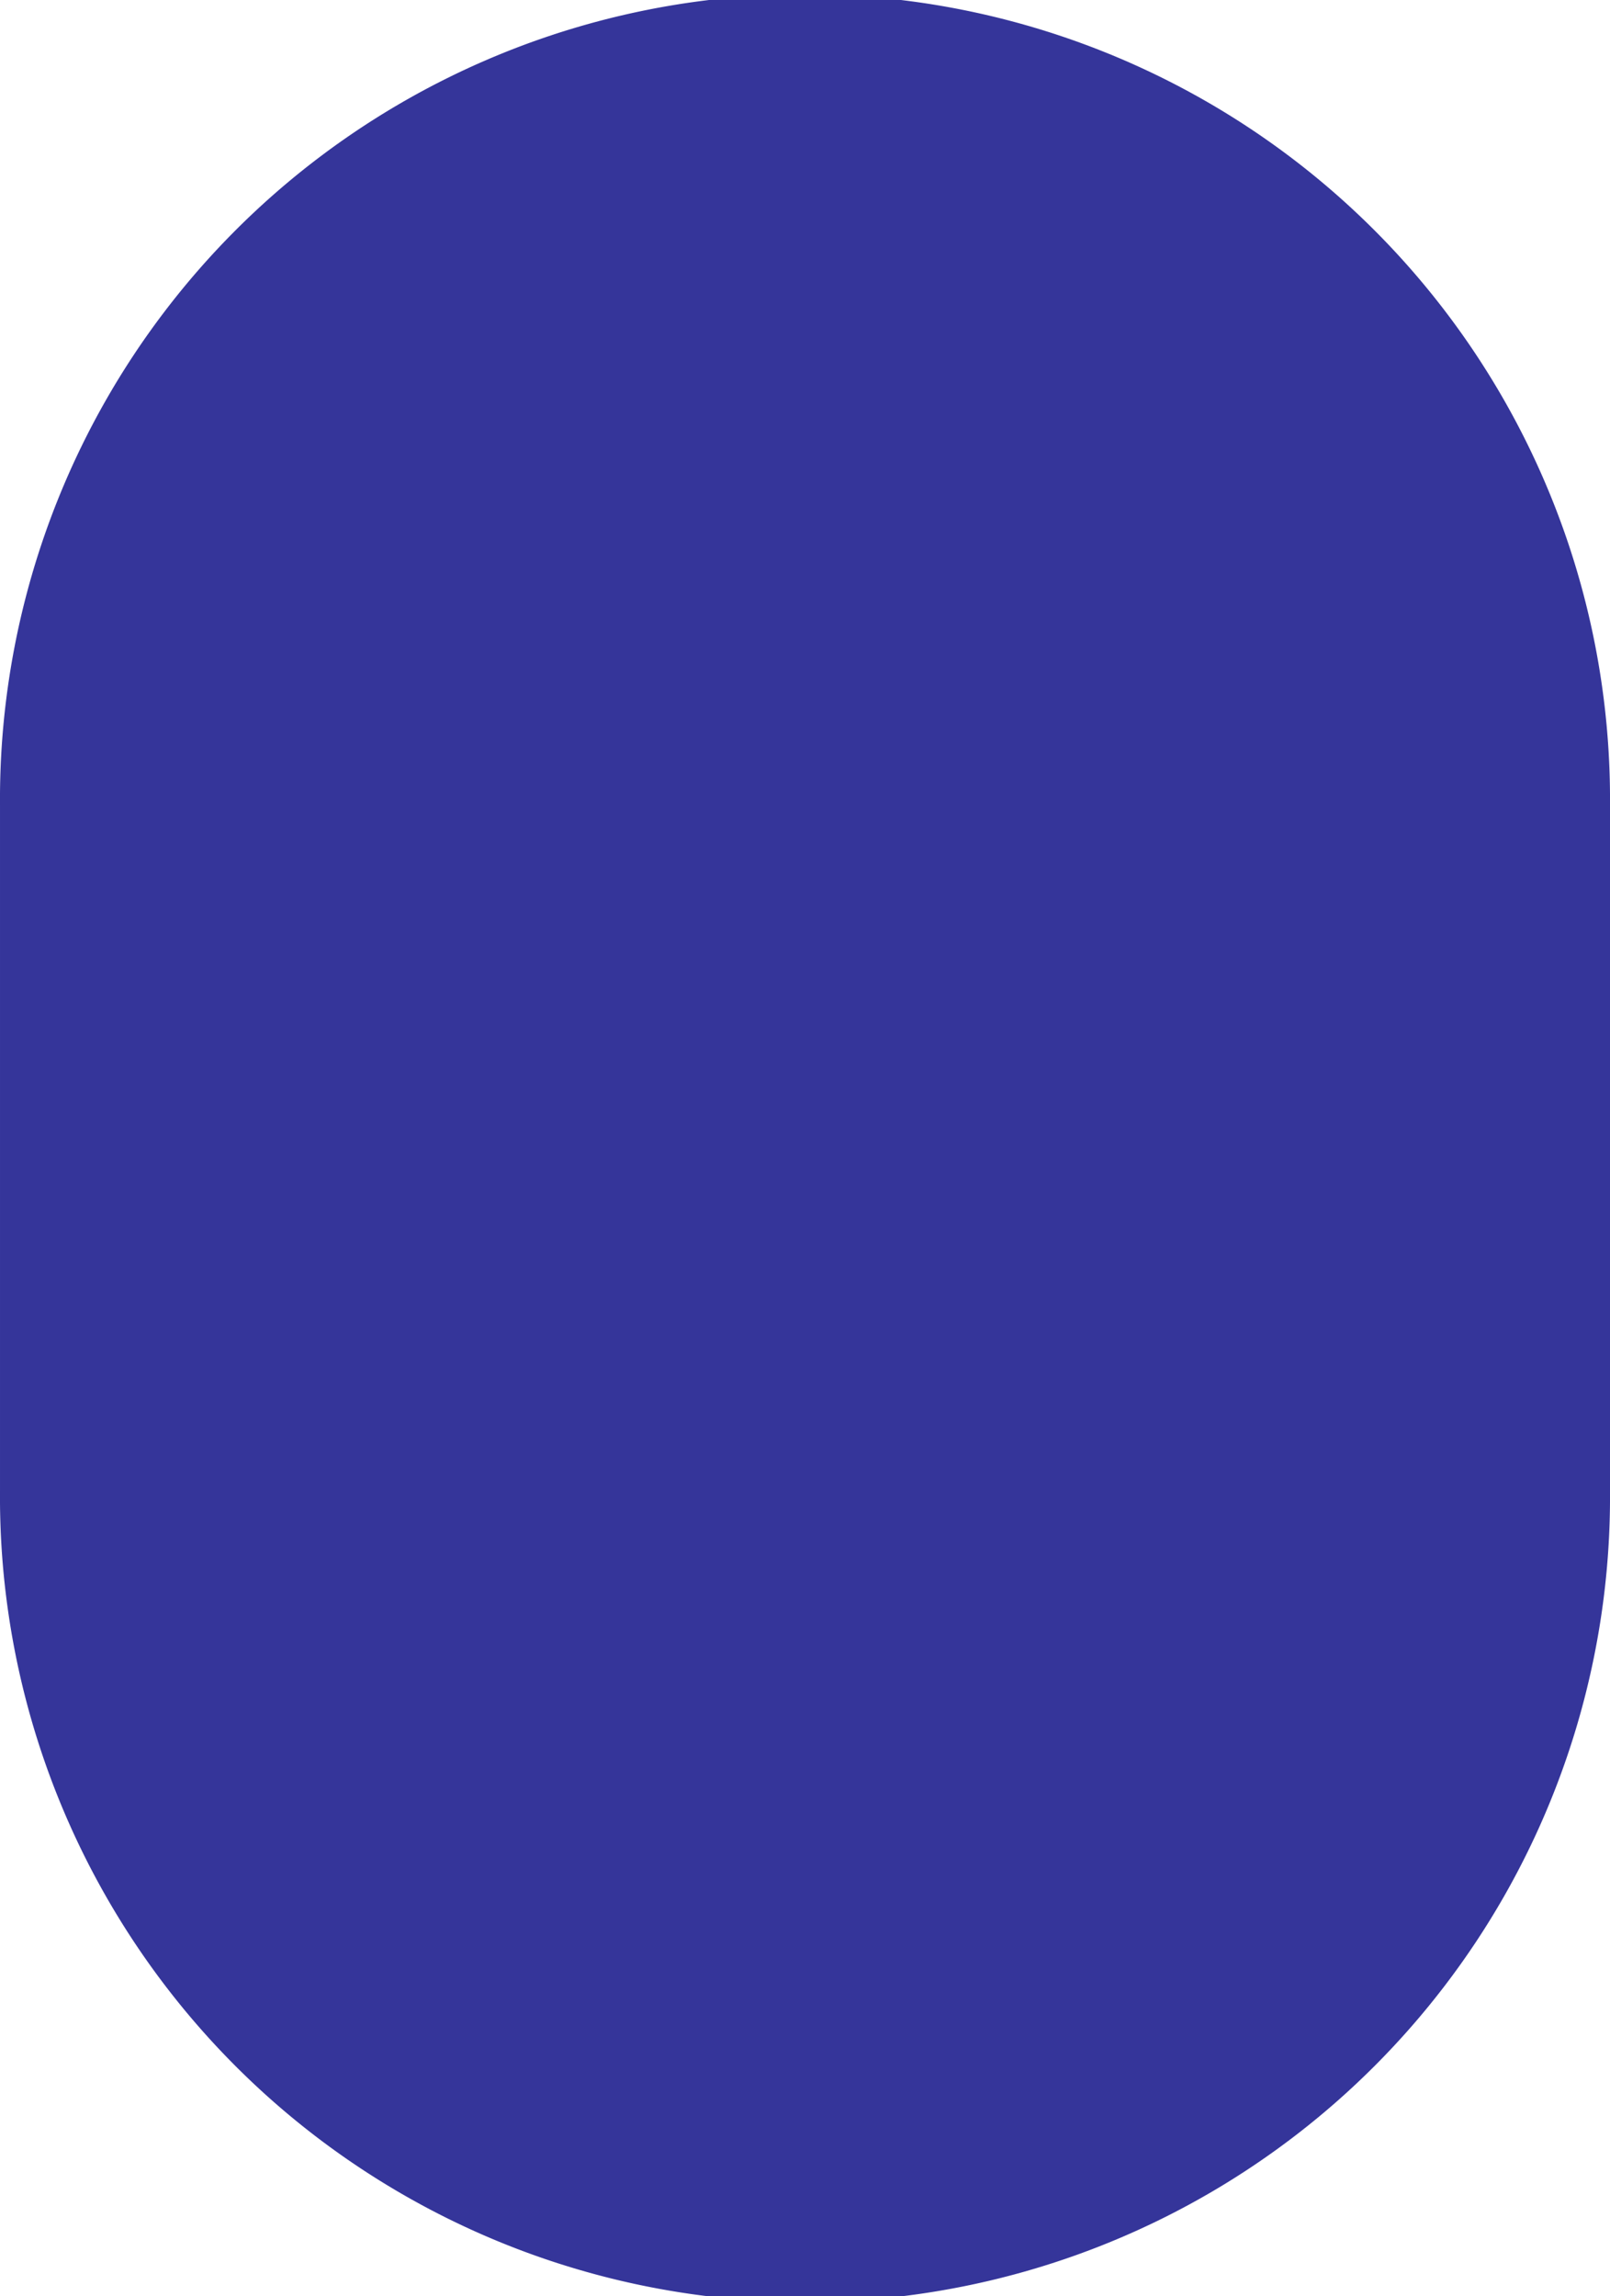
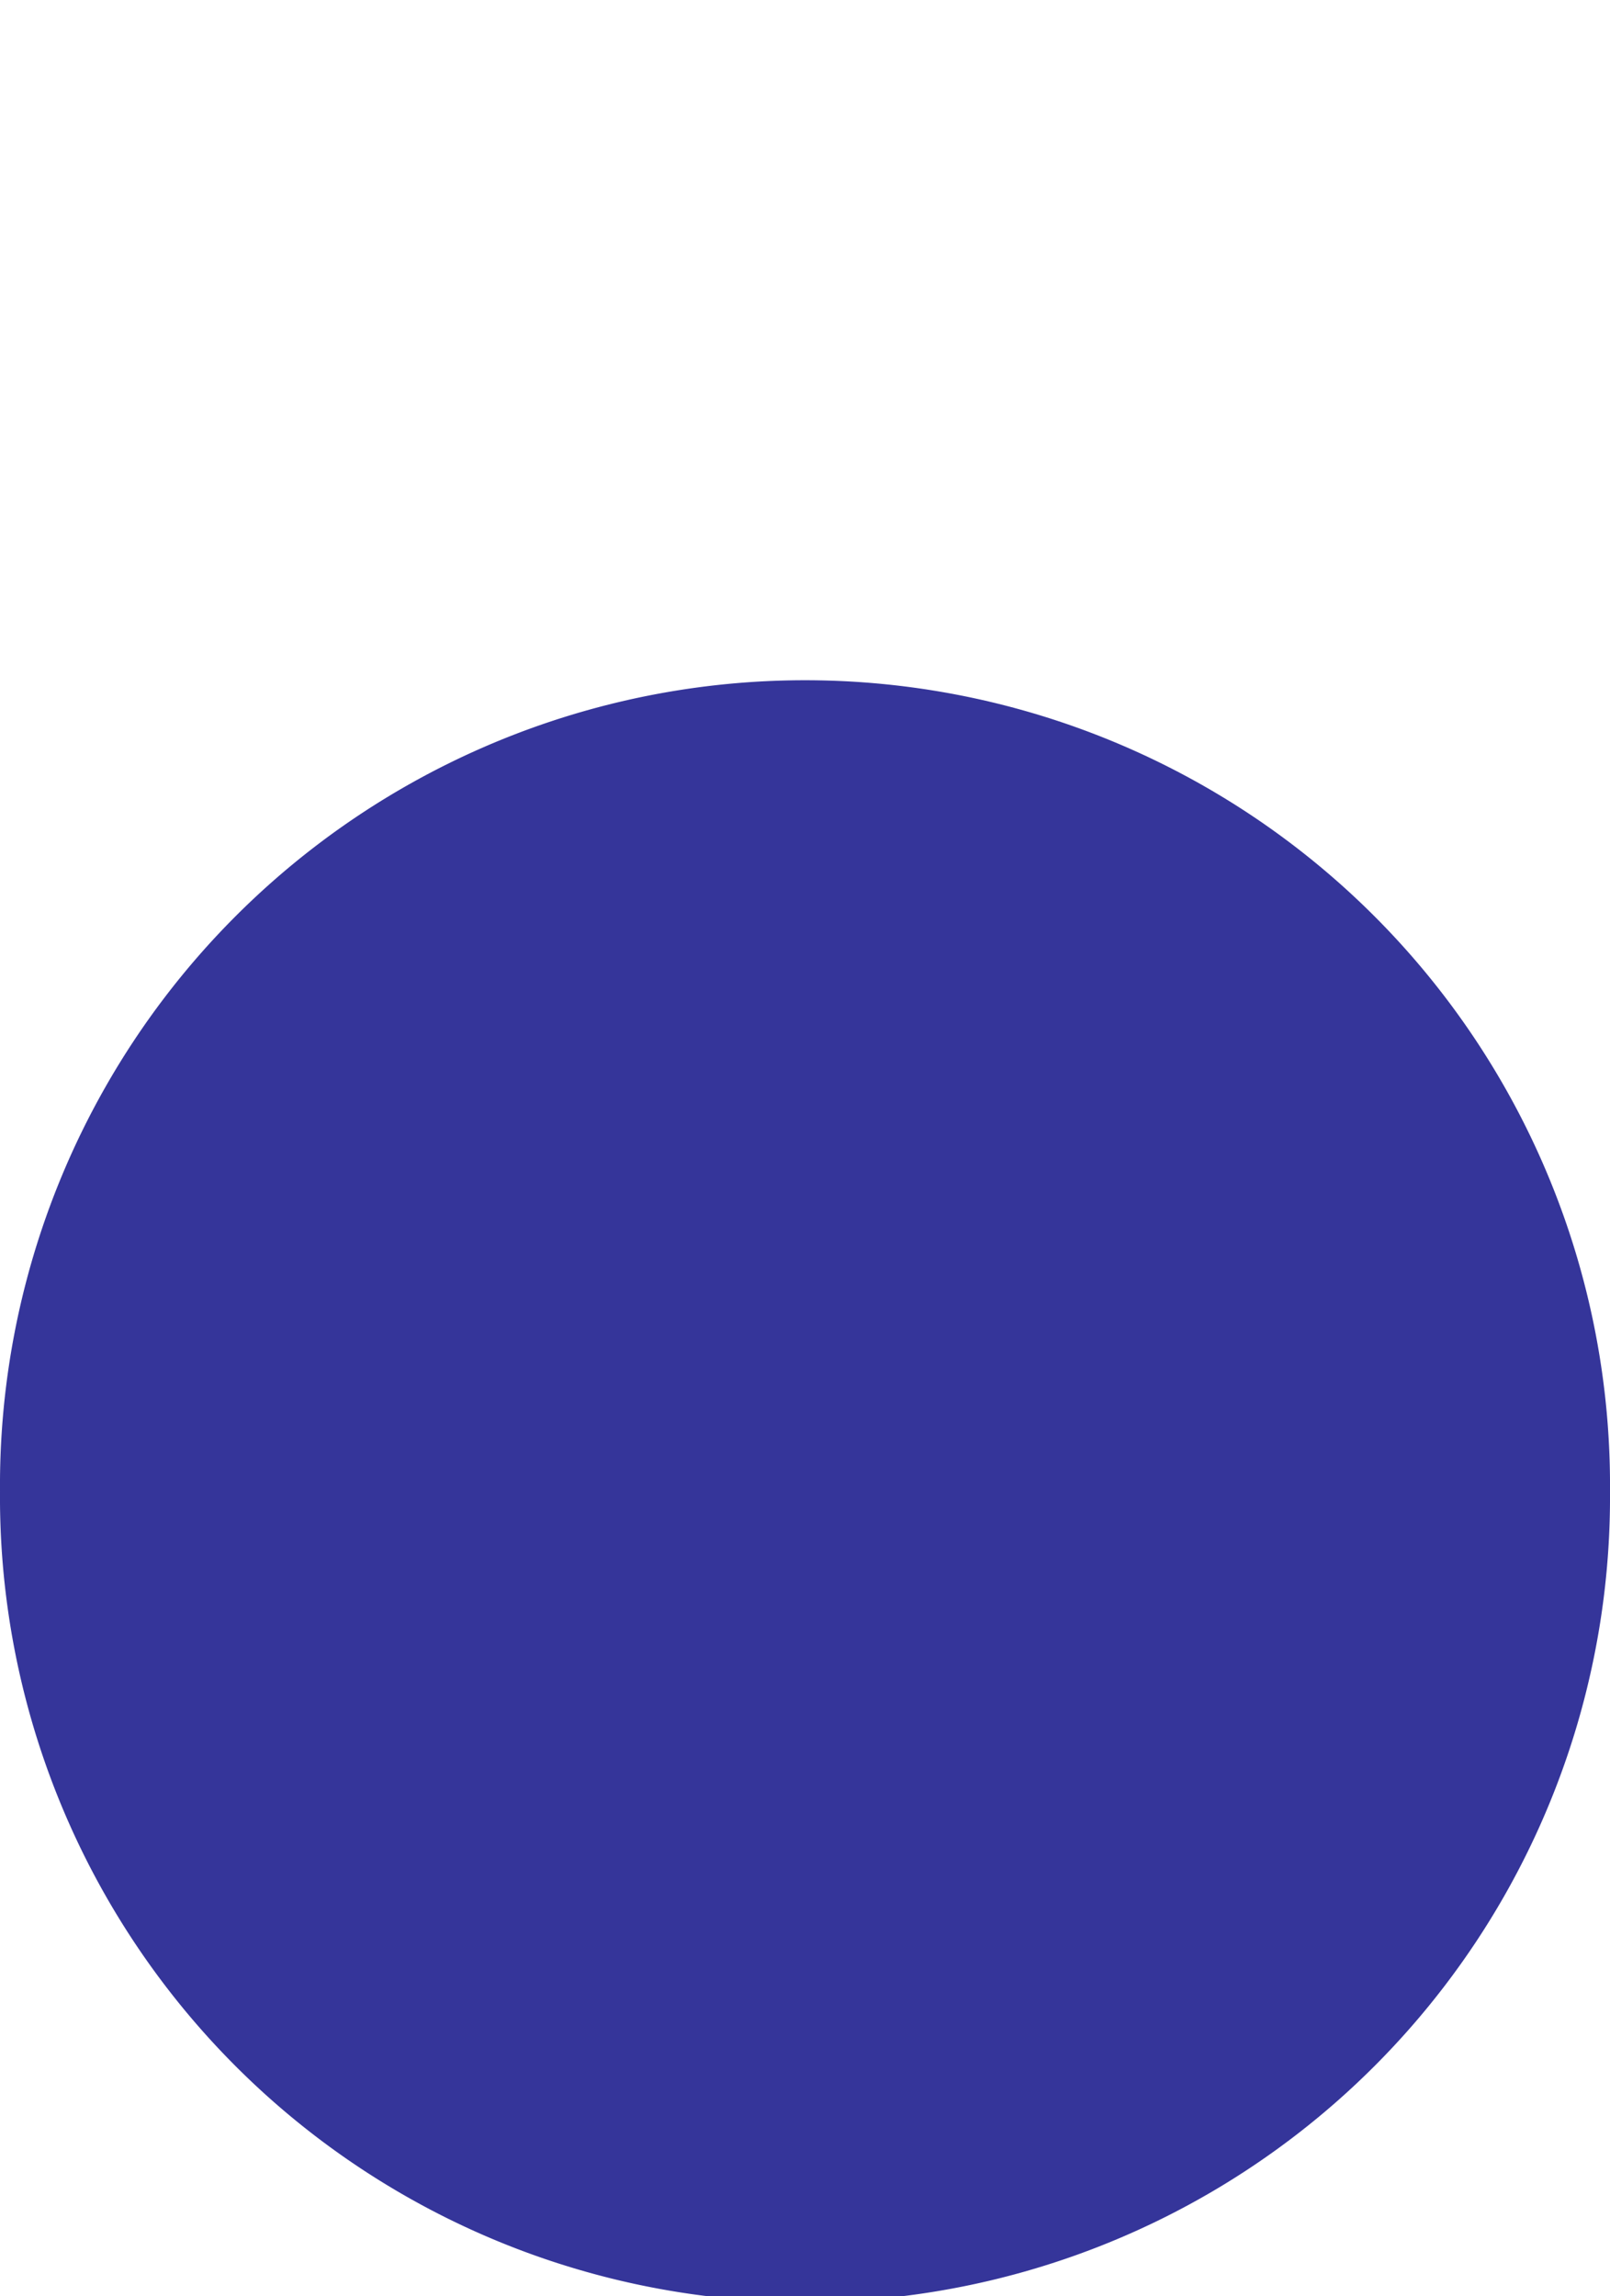
<svg xmlns="http://www.w3.org/2000/svg" width="300.593" height="428.689" viewBox="0 0 300.593 428.689">
-   <path id="Path_84" data-name="Path 84" d="M343.11,161.624H215.043a150.3,150.3,0,1,0,0,300.592H343.11a150.3,150.3,0,1,0,0-300.592Z" transform="translate(462.217 -64.717) rotate(90)" fill="#35359a" />
+   <path id="Path_84" data-name="Path 84" d="M343.11,161.624a150.3,150.3,0,1,0,0,300.592H343.11a150.3,150.3,0,1,0,0-300.592Z" transform="translate(462.217 -64.717) rotate(90)" fill="#35359a" />
</svg>